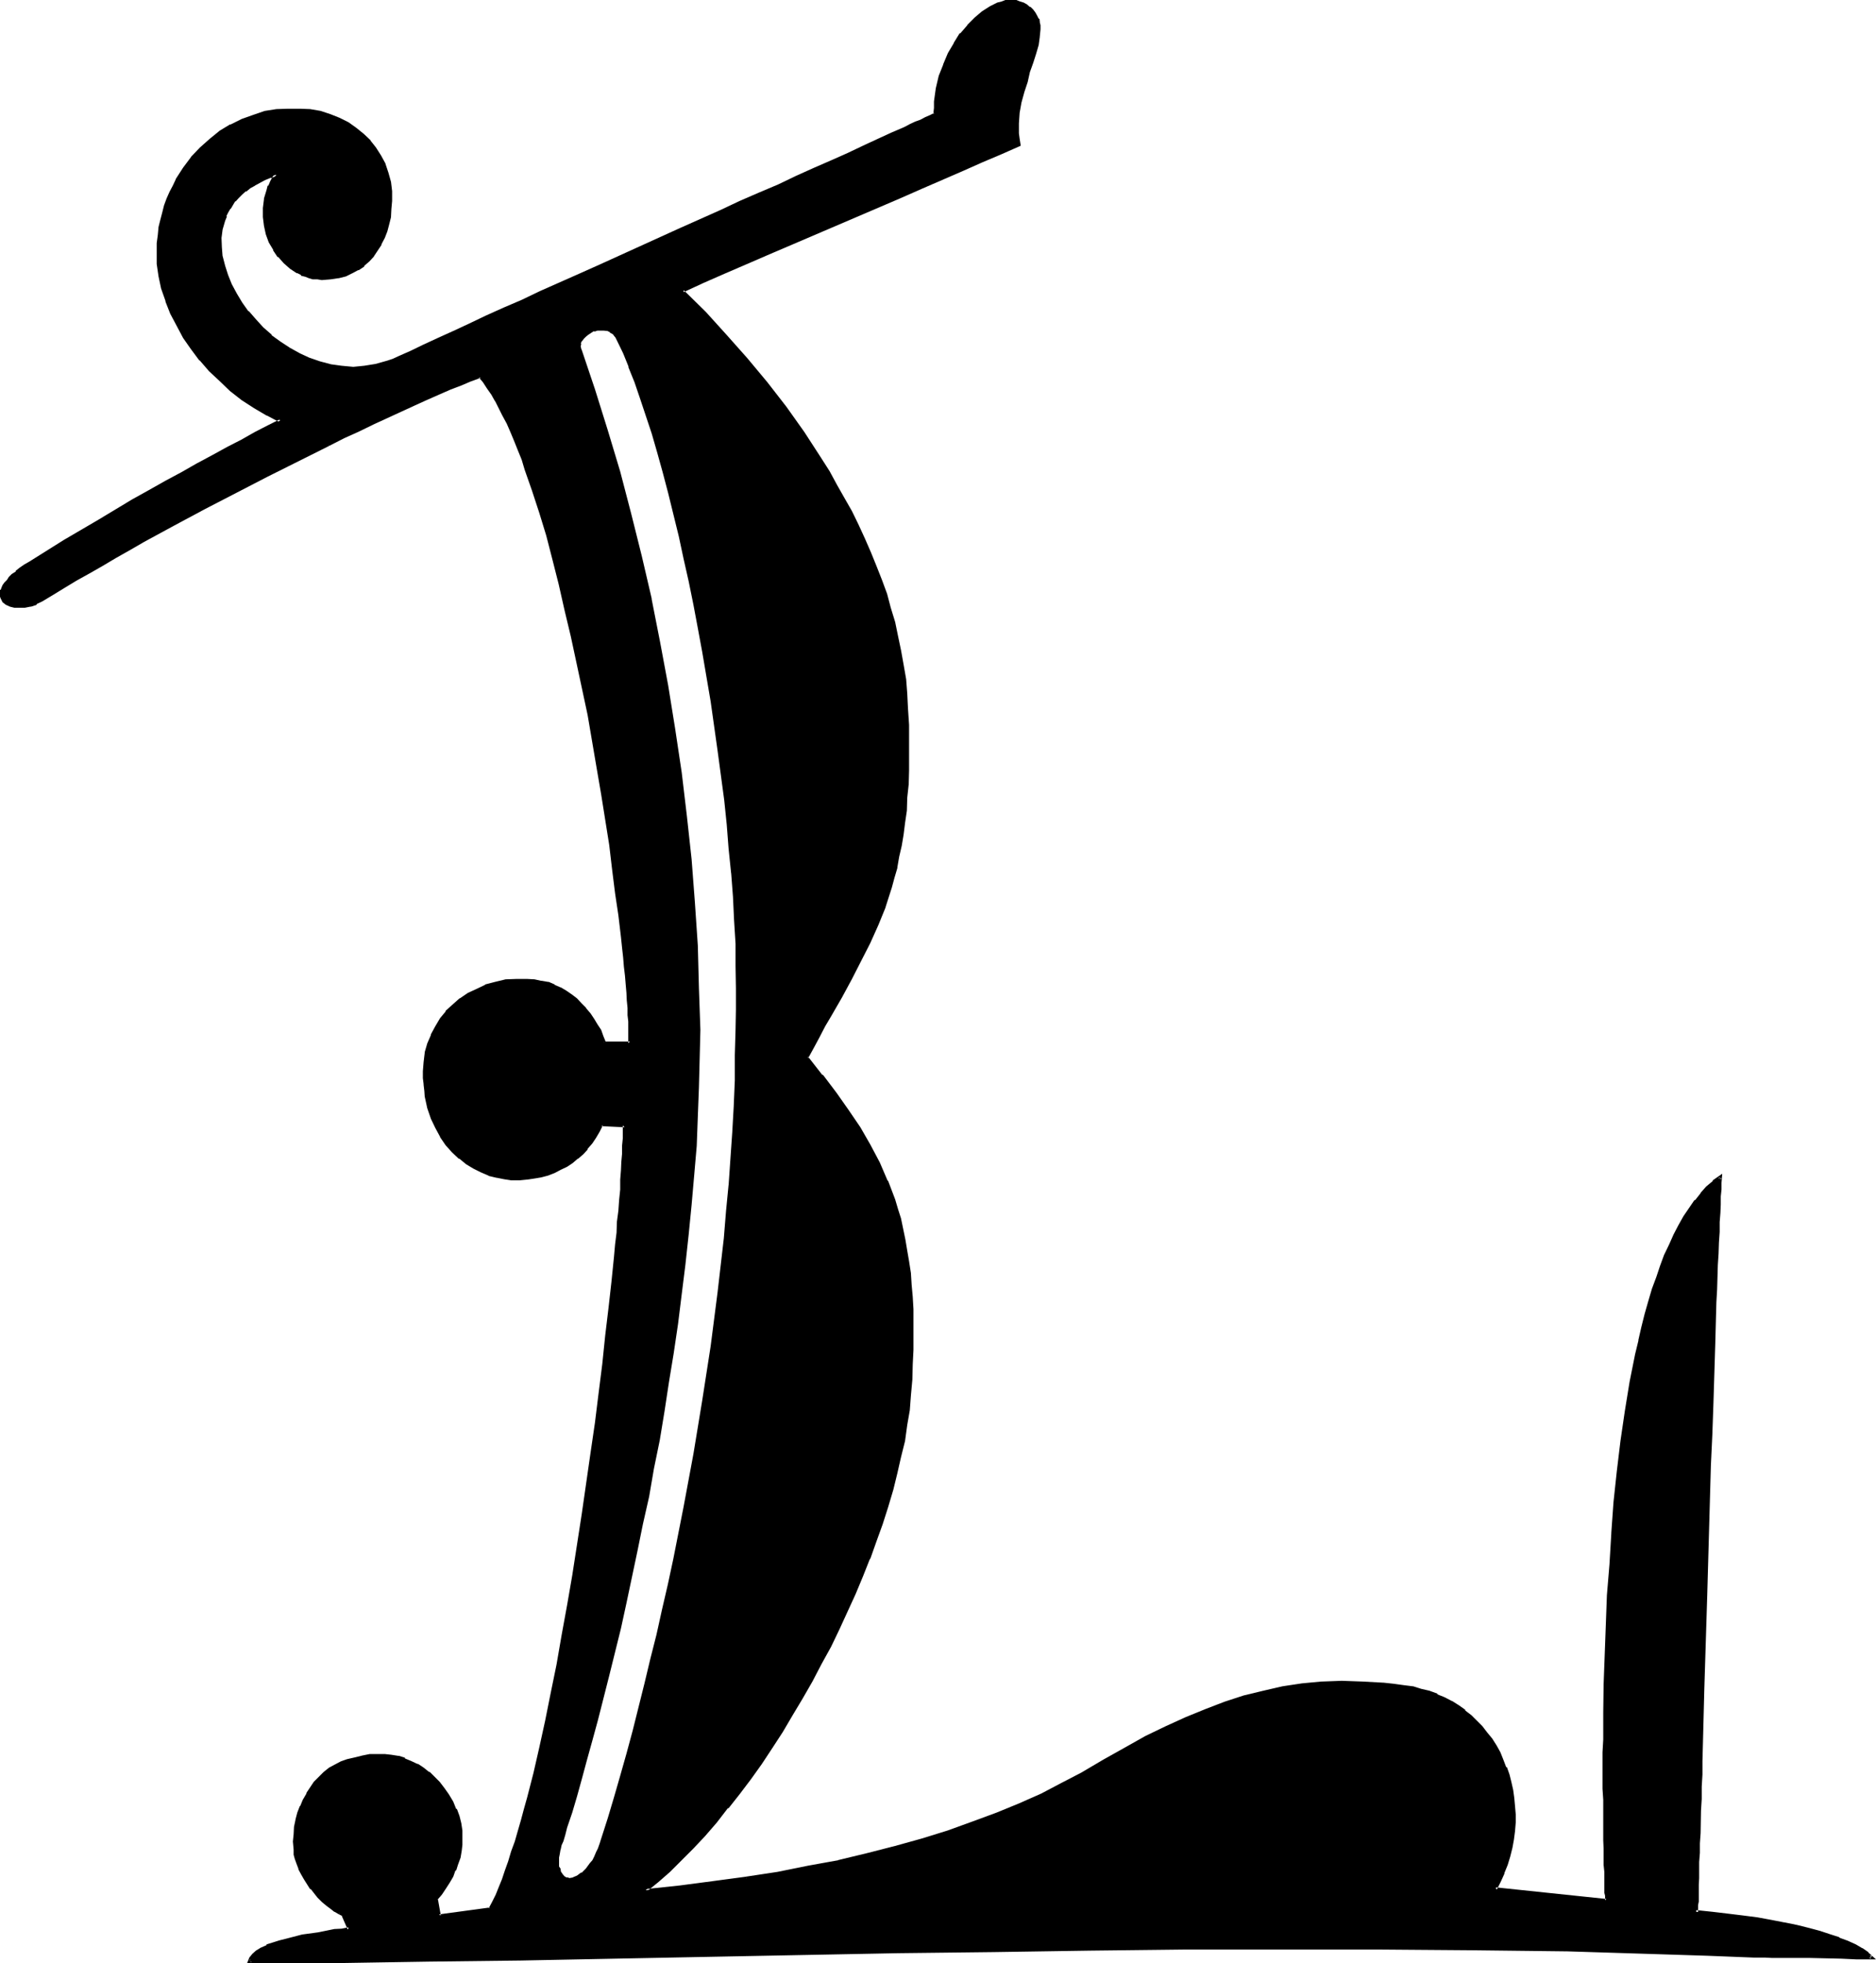
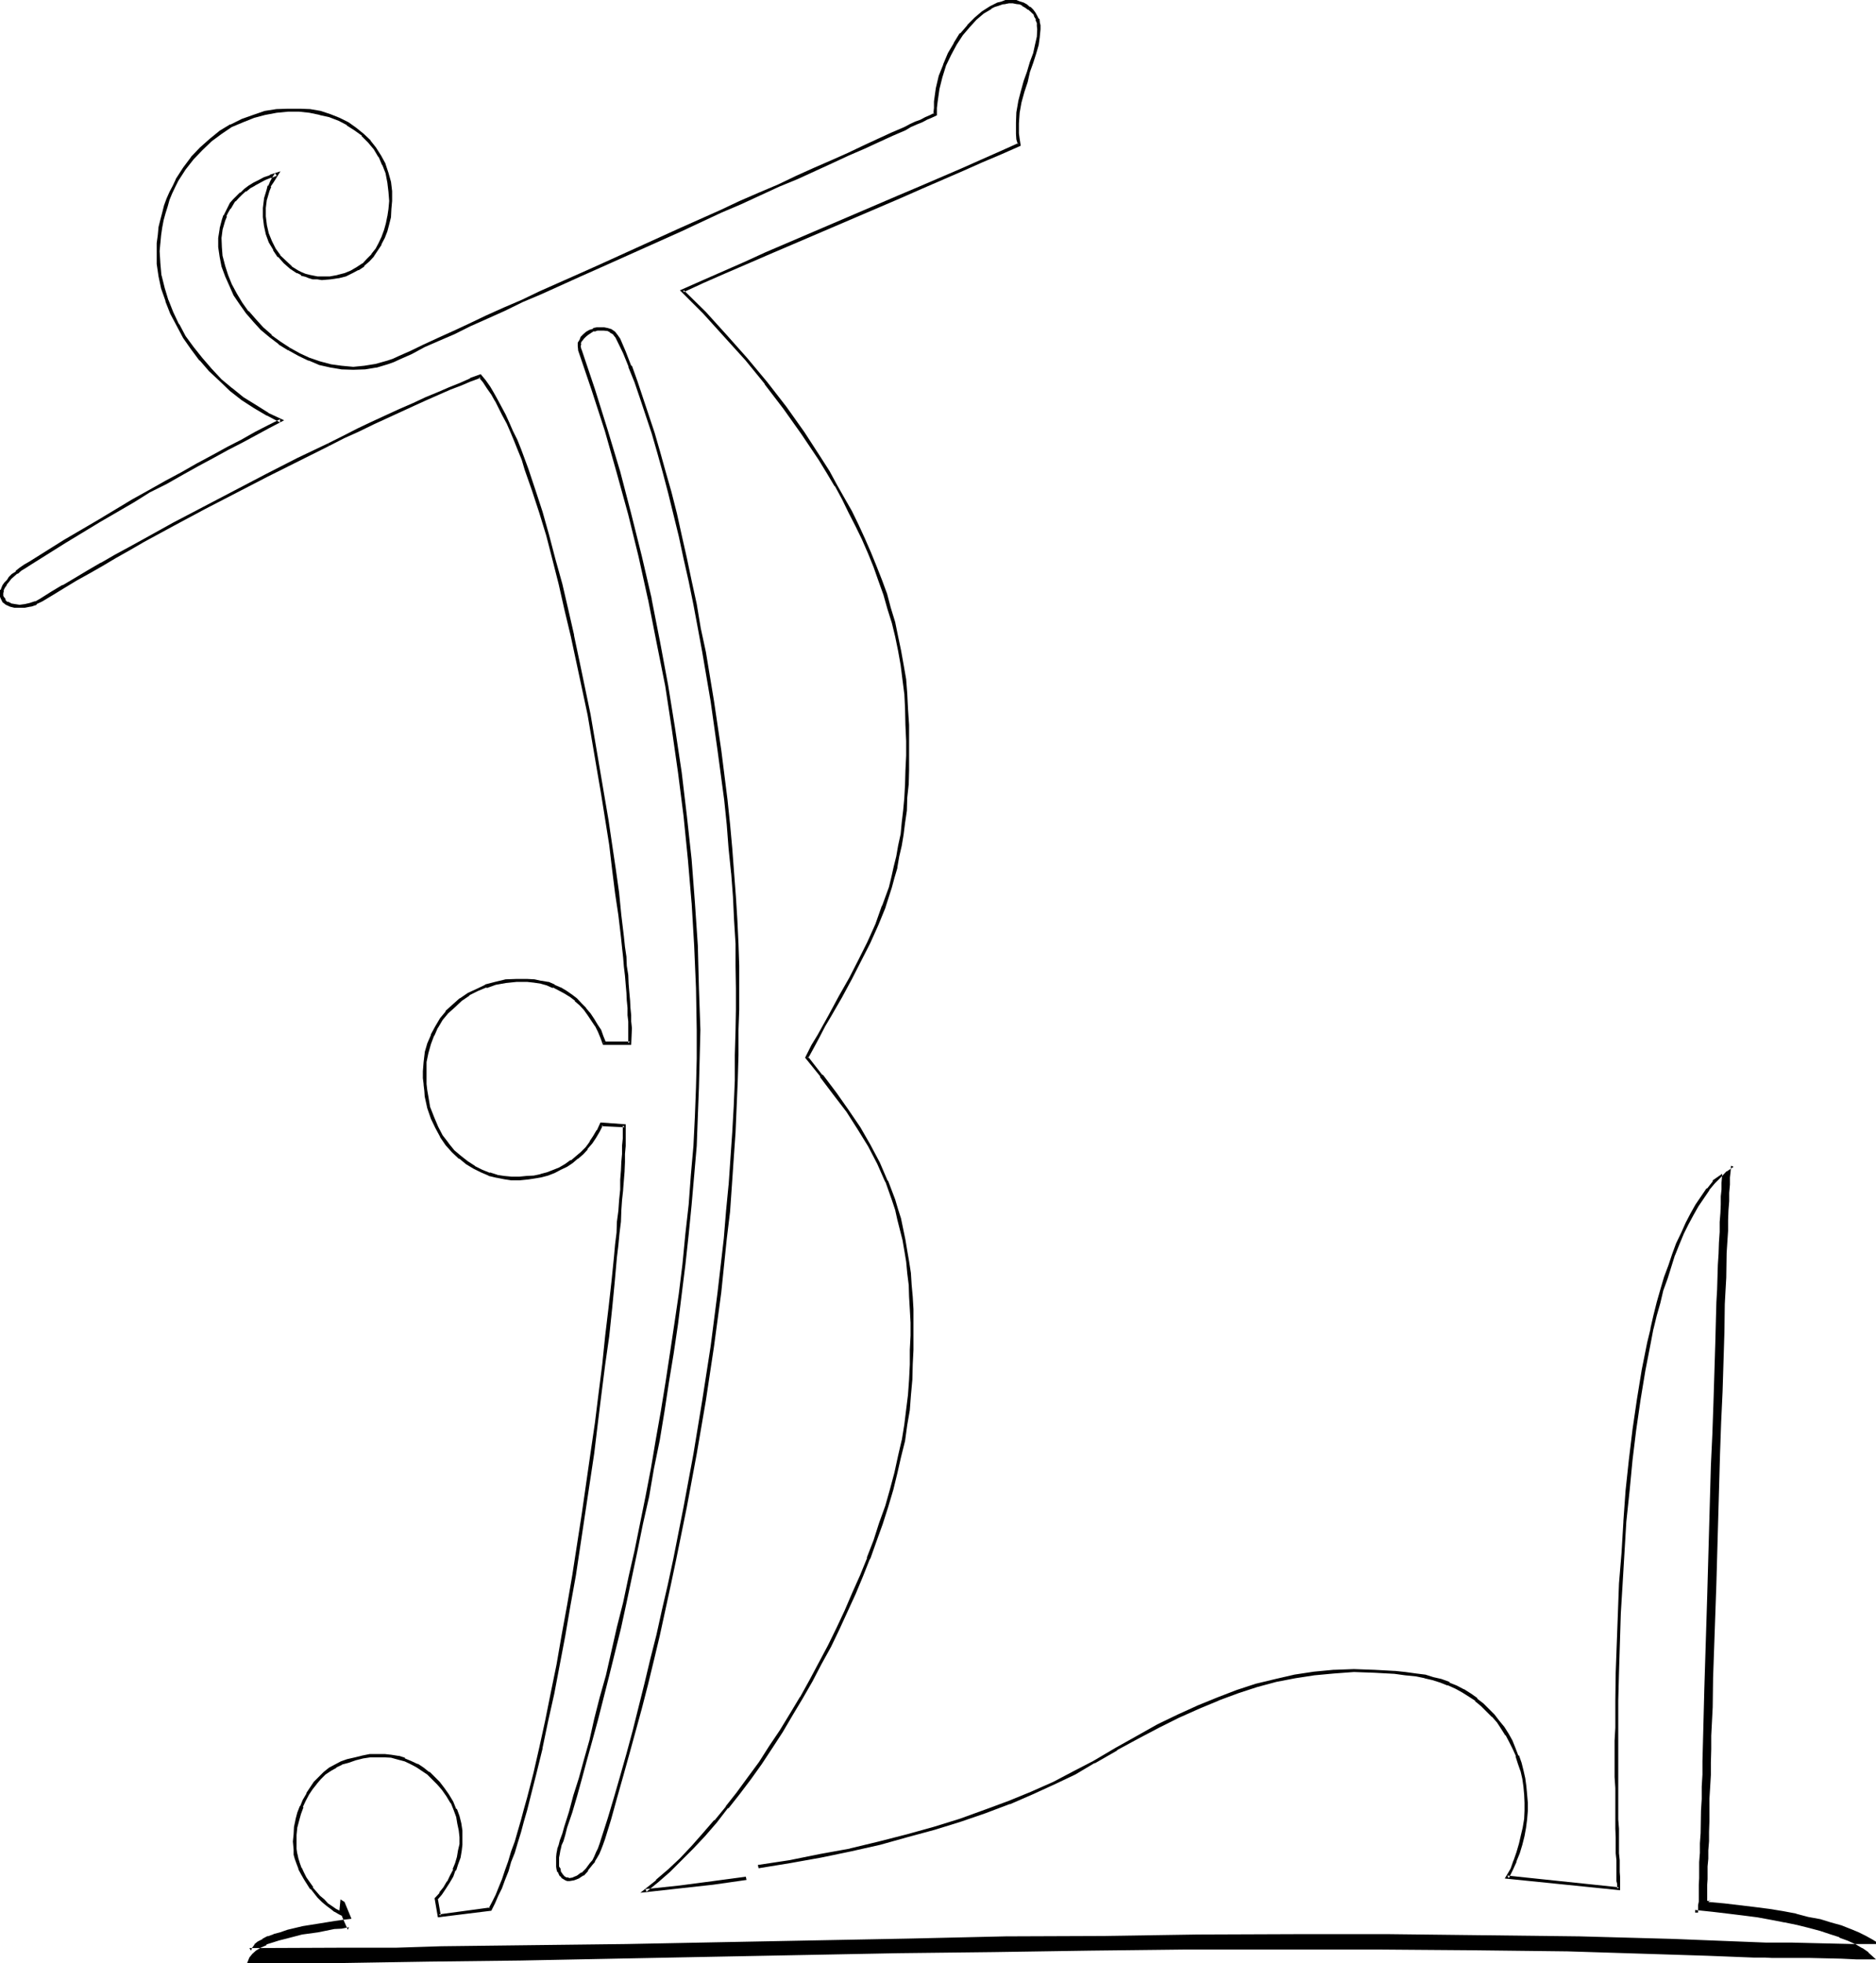
<svg xmlns="http://www.w3.org/2000/svg" xmlns:ns1="http://sodipodi.sourceforge.net/DTD/sodipodi-0.dtd" xmlns:ns2="http://www.inkscape.org/namespaces/inkscape" version="1.0" width="130.15mm" height="136.195mm" id="svg7" ns1:docname="Fountain L 1.wmf">
  <ns1:namedview id="namedview7" pagecolor="#ffffff" bordercolor="#000000" borderopacity="0.25" ns2:showpageshadow="2" ns2:pageopacity="0.0" ns2:pagecheckerboard="0" ns2:deskcolor="#d1d1d1" ns2:document-units="mm" />
  <defs id="defs1">
    <pattern id="WMFhbasepattern" patternUnits="userSpaceOnUse" width="6" height="6" x="0" y="0" />
  </defs>
-   <path style="fill:#000000;fill-opacity:1;fill-rule:evenodd;stroke:none" d="m 158.112,482.304 -0.48,1.248 -0.48,1.248 -0.48,1.152 -0.48,0.96 -0.576,0.96 -0.576,1.056 -1.152,1.44 -1.152,1.056 -1.248,0.864 -1.152,0.48 h -0.96 -0.48 l -0.48,-0.192 -0.48,-0.096 -0.384,-0.384 -0.288,-0.288 -0.288,-0.48 -0.384,-0.48 -0.096,-0.672 -0.192,-0.672 -0.192,-0.768 v -0.864 l 0.192,-0.96 0.192,-0.96 0.096,-0.96 0.384,-1.152 0.288,-1.056 0.48,-1.824 0.672,-1.728 1.152,-4.128 1.248,-4.128 1.248,-4.512 1.536,-4.896 1.248,-5.184 1.44,-5.472 1.44,-5.664 1.632,-5.952 1.44,-6.048 1.536,-6.432 1.44,-6.432 1.536,-6.816 1.536,-6.912 1.44,-7.104 1.44,-7.104 1.248,-7.296 1.536,-7.584 1.248,-7.488 1.152,-7.584 1.248,-7.776 1.152,-7.68 0.96,-7.776 0.96,-7.776 0.96,-7.776 0.864,-7.776 0.672,-7.68 0.48,-7.776 0.48,-7.776 0.288,-7.584 v -7.488 l 0.192,-7.584 -0.192,-10.944 -0.48,-11.136 -0.672,-11.328 -0.96,-11.328 -1.152,-11.328 -1.44,-11.424 -1.632,-11.328 -1.92,-11.52 -2.112,-11.328 -2.208,-11.232 -2.592,-11.328 -2.592,-11.04 -3.072,-10.944 -3.072,-11.04 -3.456,-10.656 -3.552,-10.464 -0.096,-0.864 v -0.768 l 0.288,-0.768 0.48,-0.672 0.48,-0.672 0.864,-0.672 0.576,-0.48 0.96,-0.288 0.864,-0.192 0.96,-0.096 h 0.96 l 0.96,0.288 0.864,0.288 0.768,0.48 0.672,0.864 0.48,0.96 1.632,3.264 1.44,3.648 1.44,4.032 1.632,4.224 1.44,4.512 1.44,4.704 1.44,5.184 1.44,5.184 1.536,5.28 1.44,5.568 1.248,5.76 1.44,5.856 1.344,6.144 1.152,5.952 1.248,6.336 1.152,6.24 2.112,12.768 1.92,12.96 1.632,13.056 0.576,6.336 0.672,6.432 0.672,6.336 0.288,6.336 0.384,6.144 0.288,6.144 0.192,5.76 0.096,5.856 v 5.664 l -0.288,5.28 v 6.624 l -0.192,6.624 -0.096,6.816 -0.48,6.816 -0.384,6.912 -0.48,7.008 -0.672,6.912 -0.576,6.912 -1.632,14.208 -1.92,14.112 -2.112,14.208 -2.304,14.016 -2.592,13.92 -2.688,13.728 -1.44,6.816 -1.632,6.432 -1.44,6.624 -1.536,6.528 -1.536,6.24 -1.536,6.336 -1.728,6.144 -1.632,5.952 -1.632,5.856 -1.632,5.664 -1.536,5.472 z m 0.288,-208.8 -0.672,-1.632 -0.576,-1.44 -0.864,-1.632 -0.768,-1.44 -0.96,-1.344 -1.152,-1.44 -1.152,-1.248 -1.248,-1.152 -1.344,-0.96 -1.44,-0.96 -1.44,-0.96 -1.632,-0.672 -1.44,-0.672 -1.824,-0.48 -1.728,-0.192 -1.92,-0.288 h -2.976 l -2.688,0.288 -2.592,0.48 -2.592,0.864 -2.304,0.96 -2.208,1.152 -2.112,1.44 -1.824,1.632 -1.728,1.536 -1.44,2.016 -1.344,1.92 -1.152,2.112 -0.768,2.208 -0.672,2.496 -0.288,2.4 -0.192,2.4 v 1.824 1.536 l 0.192,1.824 0.288,1.44 0.672,2.88 0.768,2.784 1.152,2.4 1.344,2.304 1.44,2.112 1.632,1.92 1.728,1.632 1.824,1.44 1.92,1.152 1.92,0.96 1.92,0.768 2.112,0.48 1.92,0.48 2.016,0.192 h 1.92 l 1.92,-0.192 1.92,-0.096 1.824,-0.48 1.728,-0.48 1.824,-0.576 1.632,-0.768 1.44,-0.768 1.632,-0.96 1.248,-1.152 1.248,-1.152 1.152,-1.248 1.344,-1.536 0.96,-1.536 0.96,-1.536 0.768,-1.728 6.048,0.288 v 1.632 l -0.192,1.824 v 1.92 2.112 l -0.192,2.112 -0.096,2.208 -0.192,2.592 -0.192,2.4 -0.096,2.784 -0.192,2.784 -0.288,2.88 -0.192,3.072 -0.384,2.88 -0.288,3.264 -0.672,6.624 -0.768,6.912 -0.768,7.104 -0.864,7.488 -0.96,7.68 -0.96,7.776 -1.152,7.968 -2.208,15.936 -2.592,16.032 -1.344,7.968 -1.44,7.68 -1.44,7.776 -1.44,7.488 -1.44,7.2 -1.632,7.104 -1.632,6.624 -1.632,6.528 -0.672,3.072 -0.96,2.88 -0.768,2.88 -0.864,2.784 -0.768,2.592 -0.768,2.592 -0.864,2.208 -0.768,2.496 -0.96,2.112 -0.864,1.92 -0.768,1.92 -0.96,1.632 -13.44,1.92 -0.768,-4.512 1.248,-1.44 0.96,-1.44 0.96,-1.536 0.864,-1.536 0.768,-1.632 0.672,-1.632 0.48,-1.824 0.288,-1.536 0.192,-1.824 0.192,-1.824 -0.192,-1.728 -0.288,-1.824 -0.576,-1.92 -0.576,-1.728 -0.864,-1.92 -1.056,-2.016 -1.152,-1.536 -1.344,-1.536 -1.248,-1.248 -1.344,-1.344 -1.44,-1.056 -1.632,-0.864 -1.536,-0.96 -1.632,-0.672 -1.632,-0.48 -1.824,-0.288 -1.728,-0.288 h -1.92 l -1.824,0.096 -1.92,0.384 -2.112,0.288 -1.92,0.672 -1.632,0.48 -1.632,0.768 -1.44,0.96 -1.44,0.96 -1.344,1.344 -1.056,1.248 -0.96,1.344 -1.056,1.632 -0.96,1.536 -0.576,1.632 -0.672,1.824 -0.48,1.728 -0.384,2.016 -0.288,1.728 v 1.92 2.112 l 0.192,1.152 0.288,1.248 0.48,1.344 0.48,1.248 0.48,1.344 0.864,1.248 1.728,2.496 1.824,2.208 1.152,1.152 1.056,0.96 0.96,0.768 1.152,0.864 1.152,0.672 0.96,0.48 1.44,3.648 -1.92,0.384 -1.92,0.096 -4.032,0.672 -4.416,0.768 -4.032,0.864 -1.728,0.672 -1.824,0.48 -1.632,0.576 -1.44,0.672 -1.152,0.864 -0.96,0.768 -0.576,0.768 -0.48,0.96 11.616,-0.096 H 88.8 l 11.712,-0.192 12,-0.192 24.096,-0.288 24.384,-0.48 24.576,-0.48 24.864,-0.288 25.056,-0.48 25.056,-0.48 25.248,-0.384 25.152,-0.192 25.248,-0.096 h 25.056 l 24.864,0.096 24.864,0.576 24.576,0.576 12.096,0.48 12.192,0.48 h 2.976 1.824 1.92 3.936 l 4.032,0.192 h 8.352 l 4.032,0.192 h 3.936 l -1.344,-1.152 -1.44,-0.96 -1.728,-0.96 -2.016,-0.864 -2.112,-0.96 -2.496,-0.96 -2.592,-0.768 -2.976,-0.864 -3.072,-0.576 -3.168,-0.864 -3.552,-0.48 -3.552,-0.672 -3.744,-0.576 -4.032,-0.48 -4.032,-0.48 -4.224,-0.384 v 0.192 -0.48 l 0.192,-0.672 v -0.768 -0.96 -1.344 -1.44 l 0.096,-1.632 v -1.728 -2.016 l 0.192,-2.208 v -2.4 l 0.192,-2.496 v -2.688 l 0.096,-2.784 v -3.072 l 0.192,-3.072 v -3.264 l 0.192,-3.168 v -3.552 l 0.096,-3.552 0.384,-7.488 0.096,-7.584 0.192,-8.064 0.384,-8.256 0.096,-8.352 1.152,-34.176 0.288,-8.16 0.192,-8.256 0.288,-7.968 0.192,-7.584 0.192,-3.744 0.096,-3.552 v -3.552 l 0.192,-3.36 0.192,-3.264 0.096,-3.168 0.192,-2.976 v -2.88 l 0.192,-2.784 0.192,-2.592 v -2.4 l 0.096,-2.208 0.192,-2.112 v -1.824 l 0.192,-1.728 v -1.44 l -1.632,1.248 -1.824,1.44 -1.44,1.632 -1.632,1.92 -1.44,1.92 -1.248,2.112 -1.344,2.496 -1.248,2.4 -1.344,2.592 -1.152,2.688 -1.056,2.976 -1.152,2.88 -0.96,3.072 -0.96,3.264 -0.96,3.168 -0.864,3.456 -0.768,3.552 -0.864,3.552 -1.44,7.392 -1.248,7.584 -1.152,7.776 -0.96,7.968 -0.864,8.064 -0.576,8.256 -0.672,8.064 -0.48,8.064 -0.48,7.872 -0.192,7.968 -0.288,7.584 v 7.296 l -0.192,7.104 v 3.36 9.6 2.88 2.88 l 0.192,2.784 v 2.592 2.4 2.208 2.112 l 0.192,2.112 v 1.824 l 0.096,1.632 v 1.44 1.248 1.152 0.768 1.152 l -29.088,-2.88 1.152,-2.112 0.96,-2.304 0.672,-2.016 0.768,-2.304 0.48,-2.112 0.48,-2.208 0.192,-2.112 0.192,-2.304 v -2.112 -2.208 l -0.384,-2.016 -0.288,-2.016 -0.288,-2.112 -0.672,-2.016 -0.672,-1.92 -0.768,-1.92 -0.96,-1.92 -0.96,-1.824 -1.152,-1.536 -1.152,-1.824 -1.344,-1.44 -1.44,-1.44 -1.44,-1.44 -1.632,-1.344 -1.536,-1.152 -1.824,-1.056 -1.824,-1.152 -1.92,-0.864 -2.112,-0.768 -2.016,-0.672 -2.112,-0.48 -2.304,-0.288 -2.784,-0.48 -2.88,-0.384 -5.28,-0.288 -5.376,-0.192 -5.184,0.384 -5.184,0.48 -5.184,0.768 -4.992,0.96 -4.992,1.44 -4.992,1.632 -4.992,1.824 -5.184,2.208 -5.376,2.304 -5.28,2.688 -5.376,2.784 -5.664,3.264 -5.76,3.36 -5.184,2.784 -5.376,2.688 -5.76,2.592 -5.856,2.496 -6.336,2.4 -6.624,2.208 -6.72,2.112 -7.008,2.112 -7.392,1.824 -7.584,1.728 -7.776,1.632 -8.064,1.44 -8.448,1.44 -8.544,1.152 -8.736,1.152 -9.024,0.768 3.072,-2.4 3.264,-2.784 2.88,-3.072 3.072,-3.072 3.072,-3.168 3.072,-3.552 2.88,-3.552 3.072,-3.936 2.784,-3.84 2.88,-4.032 2.784,-4.032 2.688,-4.224 2.784,-4.416 2.592,-4.32 2.4,-4.512 2.592,-4.512 2.304,-4.512 2.208,-4.704 2.304,-4.512 2.112,-4.704 1.92,-4.512 1.728,-4.704 1.824,-4.512 1.44,-4.512 1.44,-4.512 1.44,-4.416 1.152,-4.512 0.96,-4.224 0.864,-4.224 0.768,-4.032 0.48,-4.032 0.288,-3.84 0.384,-4.032 0.096,-3.936 0.192,-3.84 v -3.744 -3.36 -3.552 l -0.192,-3.264 -0.096,-3.168 -0.384,-3.072 -0.288,-2.976 -0.48,-2.88 -0.48,-2.88 -1.344,-5.376 -0.768,-2.592 -0.672,-2.4 -1.92,-4.992 -2.112,-4.704 -2.4,-4.512 -2.784,-4.704 -2.88,-4.512 -3.36,-4.512 -3.552,-4.704 -3.744,-4.896 1.44,-2.688 1.632,-2.784 1.44,-2.688 1.44,-2.592 2.88,-5.088 2.592,-4.8 2.496,-4.704 2.208,-4.704 2.112,-4.704 1.92,-4.8 1.632,-4.992 0.864,-2.592 0.576,-2.592 0.672,-2.88 0.48,-2.784 0.48,-3.072 0.48,-3.072 0.384,-3.264 0.288,-3.168 0.192,-3.552 0.096,-3.552 v -3.936 -3.84 -4.224 l -0.096,-4.32 -0.384,-3.936 -0.288,-3.744 -0.48,-3.648 -0.864,-3.744 -0.576,-3.744 -0.96,-3.648 -1.056,-3.744 -1.056,-3.744 -1.344,-3.744 -1.248,-3.552 -1.44,-3.552 -1.632,-3.648 -1.824,-3.552 -1.728,-3.552 -1.824,-3.456 -1.92,-3.552 -2.112,-3.36 -2.112,-3.552 -4.32,-6.624 -4.896,-6.624 -4.8,-6.528 -5.184,-6.432 -5.472,-5.952 -5.568,-6.144 -5.76,-5.664 5.28,-2.4 5.568,-2.496 5.472,-2.4 5.664,-2.592 23.232,-9.792 11.616,-5.088 5.568,-2.4 5.664,-2.4 5.28,-2.304 5.184,-2.208 4.992,-2.304 4.704,-2.112 -0.192,-1.44 -0.096,-1.248 -0.192,-2.976 0.288,-2.688 0.48,-2.784 0.672,-2.688 0.768,-2.592 0.864,-2.592 0.768,-2.496 0.672,-2.4 0.672,-2.208 0.48,-2.112 0.192,-1.92 L 272.352,6.816 272.16,5.856 271.968,5.088 271.68,4.224 271.2,3.456 270.528,2.784 269.952,2.112 269.088,1.536 268.32,1.056 267.36,0.864 266.496,0.48 h -0.96 -0.96 -0.96 l -0.96,0.384 -0.96,0.192 -0.96,0.48 -0.96,0.48 -2.016,1.248 -2.112,1.632 -1.728,1.92 -1.824,2.304 -1.536,2.4 -1.632,2.784 -1.344,2.688 -0.96,3.072 -0.768,3.264 -0.48,3.264 -0.192,1.728 v 1.632 l -1.152,0.672 -1.152,0.48 -1.248,0.576 -1.44,0.672 -1.44,0.672 -1.44,0.672 -3.456,1.44 -3.552,1.728 -3.84,1.824 -4.032,1.728 -4.224,1.92 -4.512,2.112 -4.704,2.016 -4.896,2.208 -4.992,2.304 -4.992,2.208 -5.184,2.304 -10.464,4.8 -21.216,9.408 -5.28,2.4 -4.992,2.304 -5.088,2.208 -4.992,2.304 -4.704,2.208 -4.608,2.112 -4.416,2.016 -4.224,1.92 -4.032,1.92 -3.648,1.632 -3.456,1.632 -3.168,1.536 -1.536,0.672 -1.44,0.48 -3.072,0.864 -3.072,0.48 -2.88,0.096 -3.072,-0.096 -2.88,-0.48 -2.976,-0.672 -2.688,-0.96 -2.592,-1.344 -2.592,-1.44 -2.592,-1.632 -2.304,-1.728 -2.208,-1.92 -1.92,-2.112 L 64.8,81.792 63.264,79.584 61.632,77.28 60.48,74.688 59.328,72.288 58.56,69.888 58.08,67.296 57.696,64.8 v -2.4 l 0.384,-2.4 0.48,-2.304 0.48,-1.056 0.48,-1.152 0.672,-0.96 0.576,-0.96 0.672,-0.96 0.96,-1.056 0.864,-0.768 1.056,-0.96 1.152,-0.864 1.152,-0.768 1.248,-0.672 1.536,-0.576 1.536,-0.672 1.536,-0.48 -0.672,0.96 -0.672,0.96 -0.48,1.152 -0.48,1.152 -0.48,2.208 -0.288,2.304 v 2.208 l 0.096,2.304 0.672,2.208 0.768,2.112 1.056,2.016 1.248,1.728 1.44,1.632 1.632,1.44 1.824,1.152 0.96,0.48 0.96,0.288 1.056,0.384 1.056,0.288 1.056,0.192 h 1.152 l 2.304,-0.192 1.92,-0.288 1.92,-0.48 1.632,-0.672 1.632,-0.96 1.44,-0.96 1.248,-1.152 1.152,-1.344 1.152,-1.44 0.96,-1.632 0.768,-1.536 0.576,-1.824 0.48,-1.728 0.48,-2.016 0.096,-1.92 0.192,-2.112 v -2.4 l -0.288,-2.592 -0.672,-2.304 -0.864,-2.208 -0.96,-2.304 -1.248,-1.92 -1.44,-1.92 -1.824,-1.632 -1.92,-1.632 -1.92,-1.248 -2.304,-1.152 -2.4,-1.152 -2.592,-0.672 -2.592,-0.48 -2.88,-0.288 h -2.88 l -3.072,0.288 -3.072,0.48 -2.976,0.864 -2.88,1.152 -2.88,1.44 -2.784,1.728 -2.592,2.016 -2.592,2.208 -2.208,2.4 -2.112,2.784 -1.92,3.072 -0.864,1.632 -0.768,1.632 -0.672,1.728 -0.672,1.824 -0.576,1.728 -0.384,1.92 -0.48,2.016 -0.288,1.92 -0.192,2.112 -0.192,2.112 0.192,3.168 0.288,3.264 0.864,3.264 0.96,3.168 1.248,3.264 1.632,3.264 1.824,3.072 2.112,3.072 2.208,2.88 2.4,2.688 2.592,2.592 2.976,2.592 3.072,2.304 3.168,2.208 3.264,2.016 3.36,1.536 -3.168,1.824 -3.456,1.824 -3.552,1.728 -3.648,1.92 -3.936,2.112 -4.032,2.304 -4.032,2.208 -4.224,2.304 -4.32,2.4 -4.416,2.592 -8.736,5.184 -9.12,5.472 -9.12,5.472 -1.248,0.96 -1.152,0.864 -1.152,0.768 -0.768,0.672 -0.864,0.768 -0.576,0.672 -0.48,0.672 -0.48,0.672 -0.384,0.576 -0.096,0.672 -0.192,0.48 v 0.48 l 0.192,0.48 v 0.48 l 0.48,0.864 0.768,0.48 0.96,0.576 1.152,0.192 1.152,0.192 1.44,-0.192 1.44,-0.288 1.44,-0.48 1.44,-0.672 2.784,-1.728 3.072,-2.016 3.168,-1.728 3.264,-1.92 3.552,-2.112 3.552,-2.016 3.552,-2.016 3.936,-2.112 7.68,-4.224 8.16,-4.32 16.32,-8.64 8.256,-4.032 8.064,-4.032 3.84,-1.92 3.84,-1.824 3.744,-1.92 3.744,-1.632 3.552,-1.728 3.552,-1.44 3.264,-1.632 3.168,-1.344 2.976,-1.248 2.88,-1.152 2.688,-1.152 2.496,-0.96 1.152,1.44 0.96,1.536 1.056,1.536 1.056,1.824 0.96,1.92 1.056,1.92 1.056,2.112 0.96,2.304 0.96,2.208 0.96,2.496 0.96,2.592 0.96,2.496 1.92,5.568 1.824,5.76 1.728,6.048 1.824,6.24 1.632,6.528 1.536,6.72 1.632,6.816 1.44,6.912 2.784,13.92 2.4,13.92 1.344,6.816 0.96,6.72 0.96,6.624 0.96,6.336 0.768,6.144 0.864,5.952 0.672,5.664 0.288,2.592 0.192,2.592 0.288,2.592 0.192,2.208 0.096,2.496 0.192,2.112 0.288,2.112 v 1.92 l 0.192,1.92 0.192,1.632 v 1.728 3.936 z" id="path1" />
  <path style="fill:#000000;fill-opacity:1;fill-rule:evenodd;stroke:none" d="m 158.4,273.12 0.48,0.192 -0.672,-1.632 -0.576,-1.632 -0.96,-1.44 -0.864,-1.44 -0.96,-1.44 -1.152,-1.344 v -0.096 l -1.152,-1.152 -1.248,-1.344 -1.248,-0.96 -1.536,-1.056 -1.44,-0.864 h -0.096 l -1.536,-0.672 v -0.096 l -1.536,-0.672 h -0.192 l -1.632,-0.288 h -0.192 l -1.728,-0.384 -1.824,-0.096 h -3.072 l -2.688,0.096 -2.784,0.672 -2.592,0.672 v 0.096 l -2.208,1.056 -2.304,1.056 -2.112,1.44 h -0.096 l -1.824,1.632 -1.824,1.632 v 0.192 l -1.44,1.728 -1.248,2.112 -1.152,2.112 v 0.192 l -0.96,2.208 -0.672,2.304 v 0.192 l -0.288,2.4 -0.192,2.4 v 1.824 l 0.192,1.536 v 0.192 l 0.192,1.632 0.096,1.44 0.672,3.072 0.96,2.784 1.152,2.4 1.248,2.304 v 0.096 l 1.44,2.112 1.632,1.824 1.824,1.728 h 0.192 l 1.728,1.44 1.92,1.152 1.92,0.96 2.016,0.864 0.096,0.096 2.016,0.48 h 0.096 l 1.92,0.384 1.824,0.288 h 2.112 l 1.92,-0.192 h 0.192 l 1.92,-0.288 1.728,-0.288 1.824,-0.48 1.728,-0.672 1.632,-0.864 1.632,-0.768 1.44,-0.96 1.344,-1.152 h 0.096 l 1.344,-1.152 1.152,-1.248 v -0.192 l 1.248,-1.44 0.96,-1.44 0.96,-1.632 0.864,-1.728 -0.384,0.288 6.048,0.288 -0.48,-0.48 v 1.632 1.824 l -0.192,1.92 v 2.112 l -0.192,2.112 -0.096,2.208 -0.192,2.4 v 0.192 2.4 l -0.288,2.784 -0.192,2.784 -0.384,2.88 -0.096,2.88 -0.384,3.072 -0.288,3.264 -0.672,6.624 -0.768,6.816 -0.864,7.2 -0.768,7.488 -0.96,7.584 -0.96,7.776 -1.152,7.872 -2.304,16.032 -2.496,16.128 -1.344,7.776 -1.44,7.872 -1.344,7.776 -1.536,7.488 -1.44,7.2 -1.536,7.008 -1.536,6.72 -1.632,6.336 -0.864,3.072 -0.768,2.88 -0.864,2.976 -0.768,2.688 -0.96,2.592 -0.768,2.592 -0.864,2.4 -0.768,2.304 -0.864,2.112 -0.768,1.92 -0.96,1.92 -0.864,1.632 0.384,-0.192 -13.44,1.824 0.48,0.288 -0.768,-4.32 -0.192,0.288 1.248,-1.44 0.96,-1.44 1.056,-1.632 0.96,-1.632 0.576,-1.632 h 0.192 l 0.48,-1.536 0.672,-1.824 0.288,-1.728 0.192,-1.632 V 483.552 481.728 480 l -0.288,-1.92 -0.48,-1.92 -0.672,-1.824 h -0.192 l -0.768,-1.92 -1.152,-1.92 -1.152,-1.632 -1.248,-1.632 -1.344,-1.344 -1.248,-1.248 h -0.192 l -1.44,-1.152 -1.44,-0.96 h -0.192 l -1.632,-0.768 -1.632,-0.672 v -0.192 l -1.536,-0.48 h -0.192 l -1.824,-0.288 -1.728,-0.192 h -1.92 -1.824 -0.192 l -1.92,0.384 -1.92,0.48 -2.112,0.48 -1.632,0.576 -1.632,0.864 -1.44,0.768 -1.44,1.152 -1.248,1.248 -1.344,1.344 -0.96,1.44 -0.96,1.44 v 0.192 l -0.96,1.632 -0.672,1.632 h -0.096 l -0.672,1.728 -0.48,1.824 v 0.096 l -0.384,1.824 -0.096,1.92 -0.192,1.92 0.192,2.112 v 1.344 l 0.288,1.056 0.48,1.344 0.48,1.248 v 0.192 l 0.672,1.248 0.768,1.344 1.632,2.592 h 0.192 l 1.728,2.208 1.152,1.152 1.152,0.96 1.152,0.864 0.96,0.768 h 0.096 l 1.152,0.672 0.384,-0.864 -1.152,-0.576 -0.96,-0.672 -1.152,-0.768 -0.96,-1.056 -1.152,-0.96 -1.92,-2.208 h 0.192 l -1.824,-2.592 -0.672,-1.344 -0.576,-1.248 v 0.192 l -0.48,-1.344 -0.384,-1.248 -0.288,-1.344 v 0.192 L 77.76,484.8 v 0.192 -2.112 -1.92 0.192 l 0.192,-1.92 0.48,-1.824 0.48,-1.728 0.672,-1.824 h -0.192 l 0.768,-1.632 0.864,-1.632 0.96,-1.44 1.152,-1.44 -0.192,0.192 1.152,-1.344 1.248,-1.248 1.44,-0.96 1.536,-0.864 h -0.192 l 1.632,-0.768 h -0.192 l 1.824,-0.48 1.92,-0.672 1.92,-0.48 1.92,-0.288 h 1.824 1.92 -0.192 l 1.824,0.096 1.728,0.48 1.824,0.48 -0.192,-0.096 1.632,0.768 1.632,0.864 1.44,0.96 1.44,0.96 1.248,1.248 1.344,1.344 1.248,1.44 1.152,1.632 1.152,1.92 v -0.192 l 0.768,1.92 0.672,1.824 0.288,1.728 0.384,1.824 0.192,1.728 v 1.824 l -0.384,1.632 -0.288,1.728 -0.48,1.632 -0.672,1.632 h 0.192 l -0.864,1.632 -0.768,1.632 v -0.192 l -0.96,1.632 -1.152,1.44 h 0.192 l -1.344,1.44 0.864,4.992 14.016,-1.728 0.96,-1.92 0.864,-2.016 0.96,-1.92 0.768,-2.112 0.96,-2.4 0.672,-2.4 0.96,-2.4 0.768,-2.592 0.864,-2.784 0.768,-2.88 0.864,-2.976 0.768,-3.072 1.632,-6.432 1.632,-6.624 v -0.192 l 1.44,-6.912 1.632,-7.296 1.44,-7.584 1.44,-7.584 1.344,-7.872 1.44,-7.968 2.4,-16.032 2.4,-15.936 0.96,-7.968 0.96,-7.776 0.96,-7.584 1.056,-7.392 0.768,-7.296 0.672,-6.912 0.576,-6.528 0.384,-3.168 0.288,-3.072 0.384,-3.072 0.096,-2.784 v -0.096 l 0.192,-2.784 0.288,-2.592 v -0.192 l 0.192,-2.4 0.192,-2.4 v -0.192 l 0.096,-2.208 v -2.112 l 0.192,-2.112 v -1.92 -1.824 -1.92 l -6.624,-0.48 -0.96,2.112 v -0.192 l -0.96,1.632 -0.96,1.44 h 0.096 l -1.056,1.44 -1.344,1.344 -1.248,1.056 -1.344,1.152 v -0.192 l -1.44,1.056 -1.632,0.96 -1.44,0.576 -1.728,0.672 -1.824,0.48 h 0.192 l -1.824,0.384 -1.92,0.096 -1.92,0.192 h -1.92 l -2.016,-0.192 -1.92,-0.288 h 0.192 l -2.112,-0.672 0.192,0.192 -2.112,-0.864 -1.92,-0.96 h 0.096 l -1.92,-1.248 -1.728,-1.344 -1.824,-1.536 -1.632,-2.016 0.192,0.192 -1.632,-2.112 -1.152,-2.208 -1.056,-2.496 -1.056,-2.688 v 0.096 l -0.48,-2.88 -0.288,-1.632 -0.192,-1.632 v -1.536 -1.824 -2.4 l 0.48,-2.304 0.672,-2.4 0.864,-2.304 v 0.192 l 0.96,-2.208 v 0.096 l 1.248,-2.112 1.44,-1.728 1.824,-1.632 1.728,-1.632 2.112,-1.44 h -0.192 l 2.304,-1.152 2.304,-0.96 v 0.192 l 2.4,-0.864 2.688,-0.48 2.784,-0.288 h -0.192 2.976 l 1.728,0.192 1.92,0.288 h -0.096 l 1.728,0.48 h -0.096 l 1.536,0.672 v -0.192 l 1.632,0.864 1.44,0.768 1.536,0.96 1.248,0.96 h -0.192 l 1.344,1.152 1.152,1.248 0.96,1.344 0.96,1.44 0.96,1.44 v -0.096 l 0.768,1.536 0.672,1.632 0.672,1.824 z" id="path2" />
-   <path style="fill:#000000;fill-opacity:1;fill-rule:evenodd;stroke:none" d="m 88.896,501.984 0.96,0.48 -0.288,-0.192 1.632,3.744 0.288,-0.672 -1.92,0.384 -1.92,0.096 -4.224,0.864 -4.224,0.576 -4.032,1.056 -1.92,0.48 -1.824,0.576 -1.536,0.48 v 0.192 l -1.536,0.672 -1.248,0.768 -0.96,0.864 -0.768,0.96 -0.576,1.44 h 24 l 11.712,-0.192 12,-0.192 24.096,-0.288 24.384,-0.48 24.576,-0.48 24.864,-0.48 25.056,-0.48 25.056,-0.288 25.248,-0.384 25.152,-0.288 h 25.248 25.056 l 24.864,0.192 24.864,0.288 24.576,0.768 12.096,0.384 12.192,0.48 h 2.976 l 1.824,0.096 h 1.92 7.968 l 8.352,0.192 4.032,0.192 h 4.992 l -2.016,-1.824 v -0.096 l -1.536,-1.056 h -0.096 l -1.632,-0.96 -2.112,-0.96 -2.112,-0.768 -0.192,-0.192 -2.4,-0.768 -2.592,-0.864 -2.88,-0.768 -3.072,-0.768 -3.264,-0.672 h -0.096 l -3.456,-0.672 -3.648,-0.672 -3.744,-0.48 -3.936,-0.48 -4.032,-0.48 -4.608,-0.48 v 0.672 h 0.768 v -0.48 0.096 -0.576 -0.96 l 0.192,-0.96 v -1.344 -1.44 -1.632 l 0.096,-1.728 v -2.016 -2.208 l 0.192,-2.4 v -2.496 l 0.192,-2.688 0.096,-5.856 0.192,-3.072 v -3.264 l 0.192,-3.168 v -3.552 l 0.096,-3.552 0.192,-7.488 0.192,-7.584 0.768,-24.672 0.96,-34.176 0.384,-8.16 0.288,-8.256 0.48,-15.552 0.192,-7.296 0.096,-3.552 0.192,-3.36 0.192,-6.432 0.192,-2.976 0.096,-2.88 0.192,-2.784 v -2.592 l 0.192,-2.4 0.096,-2.208 v -2.112 l 0.192,-1.824 v -1.728 l 0.192,-2.4 -2.496,1.728 v 0.192 l -1.728,1.44 -1.44,1.632 v 0.096 l -1.44,1.824 h -0.192 l -1.44,2.112 -1.44,2.112 -1.344,2.4 -1.248,2.4 -1.152,2.592 -1.344,2.784 -1.056,2.88 -0.96,2.88 -1.152,3.072 -0.96,3.264 -0.96,3.36 -0.864,3.456 -0.768,3.36 v 0.192 l -0.864,3.552 -1.44,7.2 -1.248,7.68 -1.152,7.872 -0.96,7.968 -0.864,8.064 -0.576,8.064 v 0.192 l -0.48,8.064 -0.672,8.064 -0.288,7.872 -0.576,15.552 -0.096,7.296 v 7.104 l -0.192,3.36 v 9.6 l 0.192,2.88 v 2.88 2.784 2.592 2.4 l 0.096,2.208 v 2.112 2.112 l 0.192,1.824 v 1.632 1.44 1.248 1.152 l 0.192,0.768 v 1.152 l 0.48,-0.288 -29.28,-3.072 0.384,0.672 1.056,-2.112 0.96,-2.112 v -0.192 l 0.864,-2.112 0.672,-2.208 0.576,-2.304 0.384,-2.112 0.288,-2.208 0.192,-2.304 v -2.112 l -0.192,-2.208 -0.192,-2.112 -0.288,-2.112 -0.48,-2.112 -0.48,-1.92 -0.672,-1.92 h -0.192 l -0.768,-2.016 -0.768,-1.92 -0.96,-1.728 -1.152,-1.824 -1.344,-1.632 -1.248,-1.632 -1.44,-1.44 -1.44,-1.44 -1.632,-1.248 v -0.192 l -1.632,-1.152 -1.824,-1.152 h -0.096 l -1.824,-0.96 -1.92,-0.768 v -0.192 l -2.112,-0.768 -2.112,-0.48 -2.112,-0.672 h -0.096 l -2.304,-0.288 -2.784,-0.384 -2.688,-0.288 h -0.192 l -5.28,-0.288 -5.376,-0.192 -5.184,0.192 h -0.192 l -5.088,0.48 -5.088,0.768 -4.992,1.152 -5.184,1.248 -4.992,1.632 -4.992,1.92 -5.184,2.112 -5.28,2.4 -5.376,2.592 -5.28,2.976 -5.664,3.168 -5.856,3.456 -5.184,2.688 -5.28,2.784 -5.856,2.592 -5.856,2.4 -6.24,2.304 -6.624,2.4 -6.816,2.112 -6.912,1.92 -7.488,1.92 -7.584,1.824 h 0.192 l -7.968,1.44 -8.064,1.632 -8.256,1.248 0.192,0.864 8.256,-1.344 8.064,-1.44 7.872,-1.632 7.68,-1.728 7.2,-2.016 7.104,-1.92 6.816,-2.112 6.432,-2.208 6.336,-2.4 h 0.192 l 5.952,-2.592 5.664,-2.592 5.472,-2.592 4.992,-2.976 h 0.192 l 5.856,-3.36 h -0.192 l 5.664,-3.072 5.472,-2.88 5.184,-2.592 5.376,-2.4 5.088,-2.112 h -0.096 l 5.184,-1.92 4.992,-1.632 4.992,-1.344 4.992,-0.96 4.992,-0.768 5.184,-0.48 5.184,-0.384 5.376,0.192 5.28,0.288 2.784,0.384 2.88,0.288 2.304,0.48 h -0.192 l 2.112,0.48 2.112,0.672 1.92,0.768 v -0.096 l 2.112,0.96 1.728,0.96 1.824,1.152 1.632,1.056 h -0.192 l 1.632,1.344 1.44,1.44 1.44,1.44 v -0.096 l 1.344,1.536 1.056,1.632 1.152,1.824 v -0.192 l 0.96,1.824 0.96,1.92 0.864,1.92 -0.192,-0.192 0.672,2.112 0.672,1.92 v -0.096 l 0.48,2.112 0.288,2.016 0.192,2.112 v -0.096 l 0.096,2.208 v 2.112 l -0.096,2.112 -0.384,2.304 -0.48,2.016 -0.48,2.112 -0.672,2.304 -0.768,2.208 v -0.096 l -0.768,2.208 -1.536,2.592 30.24,3.072 v -1.632 -0.768 -1.152 l -0.096,-1.248 v -1.44 -1.632 l -0.192,-1.824 v -2.112 -2.112 -2.208 l -0.192,-2.4 v -2.592 -2.784 -2.88 -2.88 -9.6 -3.36 -7.104 l 0.192,-7.296 0.48,-15.552 0.48,-7.872 0.48,-8.064 0.48,-8.064 0.864,-8.16 0.768,-8.064 0.96,-7.872 1.152,-7.968 1.248,-7.584 1.44,-7.392 0.672,-3.552 v 0.096 l 0.864,-3.552 0.96,-3.36 0.768,-3.264 1.152,-3.168 0.96,-3.072 0.96,-3.072 v 0.096 l 1.152,-2.88 1.152,-2.784 1.248,-2.496 1.344,-2.496 1.248,-2.208 1.44,-2.112 1.44,-2.112 h -0.096 l 1.536,-1.824 1.536,-1.536 1.536,-1.632 v 0.096 l 1.824,-1.248 -0.672,-0.288 -0.096,1.44 -0.192,1.632 v 0.096 1.824 l -0.192,2.112 v 2.208 l -0.192,2.4 -0.096,2.592 v 2.784 l -0.192,2.88 -0.192,2.976 -0.096,6.432 -0.192,3.36 -0.192,3.552 -0.096,7.296 -0.48,15.552 -0.384,8.256 -0.288,8.16 -0.96,34.176 -0.864,24.672 -0.096,7.584 -0.384,7.488 v 3.552 l -0.096,3.552 v 3.168 l -0.192,3.264 -0.192,3.072 v 5.856 l -0.096,2.688 v 2.496 l -0.192,2.4 v 2.208 l -0.192,2.016 v 1.728 1.632 l -0.096,1.44 v 1.344 0.96 0.768 0.672 0.48 h 0.768 v -0.192 l -0.48,0.48 4.224,0.384 4.032,0.48 4.032,0.48 3.744,0.48 3.552,0.576 3.552,0.672 h -0.192 l 3.264,0.864 3.168,0.576 2.784,0.864 2.784,0.768 2.4,0.96 -0.192,-0.096 2.304,0.96 1.92,0.96 1.728,0.96 1.536,0.96 -0.192,-0.192 1.248,1.152 0.384,-0.768 h -3.936 -4.032 l -8.352,-0.192 -7.968,-0.192 h -1.92 -1.824 -2.976 l -12.192,-0.48 -12.096,-0.48 -24.576,-0.672 -24.864,-0.288 -24.864,-0.288 h -25.056 l -25.248,0.096 -25.152,0.384 -25.248,0.096 -25.056,0.576 -25.056,0.48 -24.864,0.48 -24.576,0.48 -24.384,0.288 -24.096,0.288 -12,0.384 H 88.8 l -23.424,0.096 0.48,0.672 0.288,-0.96 v 0.192 l 0.672,-0.96 -0.192,0.096 0.96,-0.768 1.344,-0.672 h -0.192 l 1.44,-0.768 v 0.096 l 1.632,-0.576 h -0.192 l 1.824,-0.48 1.92,-0.672 4.032,-0.96 4.224,-0.672 4.128,-0.672 2.016,-0.288 2.4,-0.288 -1.824,-4.416 -1.056,-0.672 z" id="path3" />
+   <path style="fill:#000000;fill-opacity:1;fill-rule:evenodd;stroke:none" d="m 88.896,501.984 0.96,0.48 -0.288,-0.192 1.632,3.744 0.288,-0.672 -1.92,0.384 -1.92,0.096 -4.224,0.864 -4.224,0.576 -4.032,1.056 -1.92,0.48 -1.824,0.576 -1.536,0.48 v 0.192 l -1.536,0.672 -1.248,0.768 -0.96,0.864 -0.768,0.96 -0.576,1.44 h 24 l 11.712,-0.192 12,-0.192 24.096,-0.288 24.384,-0.48 24.576,-0.48 24.864,-0.48 25.056,-0.48 25.056,-0.288 25.248,-0.384 25.152,-0.288 h 25.248 25.056 l 24.864,0.192 24.864,0.288 24.576,0.768 12.096,0.384 12.192,0.48 h 2.976 l 1.824,0.096 h 1.92 7.968 l 8.352,0.192 4.032,0.192 h 4.992 l -2.016,-1.824 v -0.096 l -1.536,-1.056 h -0.096 l -1.632,-0.96 -2.112,-0.96 -2.112,-0.768 -0.192,-0.192 -2.4,-0.768 -2.592,-0.864 -2.88,-0.768 -3.072,-0.768 -3.264,-0.672 h -0.096 l -3.456,-0.672 -3.648,-0.672 -3.744,-0.48 -3.936,-0.48 -4.032,-0.48 -4.608,-0.48 v 0.672 h 0.768 v -0.48 0.096 -0.576 -0.96 l 0.192,-0.96 v -1.344 -1.44 -1.632 l 0.096,-1.728 v -2.016 -2.208 l 0.192,-2.4 v -2.496 l 0.192,-2.688 0.096,-5.856 0.192,-3.072 v -3.264 l 0.192,-3.168 v -3.552 l 0.096,-3.552 0.192,-7.488 0.192,-7.584 0.768,-24.672 0.96,-34.176 0.384,-8.16 0.288,-8.256 0.48,-15.552 0.192,-7.296 0.096,-3.552 0.192,-3.36 0.192,-6.432 0.192,-2.976 0.096,-2.88 0.192,-2.784 v -2.592 l 0.192,-2.4 0.096,-2.208 v -2.112 l 0.192,-1.824 v -1.728 l 0.192,-2.4 -2.496,1.728 v 0.192 v 0.096 l -1.44,1.824 h -0.192 l -1.44,2.112 -1.44,2.112 -1.344,2.4 -1.248,2.4 -1.152,2.592 -1.344,2.784 -1.056,2.88 -0.96,2.88 -1.152,3.072 -0.96,3.264 -0.96,3.36 -0.864,3.456 -0.768,3.36 v 0.192 l -0.864,3.552 -1.44,7.2 -1.248,7.68 -1.152,7.872 -0.96,7.968 -0.864,8.064 -0.576,8.064 v 0.192 l -0.48,8.064 -0.672,8.064 -0.288,7.872 -0.576,15.552 -0.096,7.296 v 7.104 l -0.192,3.36 v 9.6 l 0.192,2.88 v 2.88 2.784 2.592 2.4 l 0.096,2.208 v 2.112 2.112 l 0.192,1.824 v 1.632 1.44 1.248 1.152 l 0.192,0.768 v 1.152 l 0.48,-0.288 -29.28,-3.072 0.384,0.672 1.056,-2.112 0.96,-2.112 v -0.192 l 0.864,-2.112 0.672,-2.208 0.576,-2.304 0.384,-2.112 0.288,-2.208 0.192,-2.304 v -2.112 l -0.192,-2.208 -0.192,-2.112 -0.288,-2.112 -0.48,-2.112 -0.48,-1.92 -0.672,-1.92 h -0.192 l -0.768,-2.016 -0.768,-1.92 -0.96,-1.728 -1.152,-1.824 -1.344,-1.632 -1.248,-1.632 -1.44,-1.44 -1.44,-1.44 -1.632,-1.248 v -0.192 l -1.632,-1.152 -1.824,-1.152 h -0.096 l -1.824,-0.96 -1.92,-0.768 v -0.192 l -2.112,-0.768 -2.112,-0.48 -2.112,-0.672 h -0.096 l -2.304,-0.288 -2.784,-0.384 -2.688,-0.288 h -0.192 l -5.28,-0.288 -5.376,-0.192 -5.184,0.192 h -0.192 l -5.088,0.48 -5.088,0.768 -4.992,1.152 -5.184,1.248 -4.992,1.632 -4.992,1.92 -5.184,2.112 -5.28,2.4 -5.376,2.592 -5.28,2.976 -5.664,3.168 -5.856,3.456 -5.184,2.688 -5.28,2.784 -5.856,2.592 -5.856,2.4 -6.24,2.304 -6.624,2.4 -6.816,2.112 -6.912,1.92 -7.488,1.92 -7.584,1.824 h 0.192 l -7.968,1.44 -8.064,1.632 -8.256,1.248 0.192,0.864 8.256,-1.344 8.064,-1.44 7.872,-1.632 7.68,-1.728 7.2,-2.016 7.104,-1.92 6.816,-2.112 6.432,-2.208 6.336,-2.4 h 0.192 l 5.952,-2.592 5.664,-2.592 5.472,-2.592 4.992,-2.976 h 0.192 l 5.856,-3.36 h -0.192 l 5.664,-3.072 5.472,-2.88 5.184,-2.592 5.376,-2.4 5.088,-2.112 h -0.096 l 5.184,-1.92 4.992,-1.632 4.992,-1.344 4.992,-0.96 4.992,-0.768 5.184,-0.48 5.184,-0.384 5.376,0.192 5.28,0.288 2.784,0.384 2.88,0.288 2.304,0.48 h -0.192 l 2.112,0.48 2.112,0.672 1.92,0.768 v -0.096 l 2.112,0.96 1.728,0.96 1.824,1.152 1.632,1.056 h -0.192 l 1.632,1.344 1.44,1.44 1.44,1.44 v -0.096 l 1.344,1.536 1.056,1.632 1.152,1.824 v -0.192 l 0.96,1.824 0.96,1.92 0.864,1.92 -0.192,-0.192 0.672,2.112 0.672,1.92 v -0.096 l 0.48,2.112 0.288,2.016 0.192,2.112 v -0.096 l 0.096,2.208 v 2.112 l -0.096,2.112 -0.384,2.304 -0.48,2.016 -0.48,2.112 -0.672,2.304 -0.768,2.208 v -0.096 l -0.768,2.208 -1.536,2.592 30.24,3.072 v -1.632 -0.768 -1.152 l -0.096,-1.248 v -1.44 -1.632 l -0.192,-1.824 v -2.112 -2.112 -2.208 l -0.192,-2.4 v -2.592 -2.784 -2.88 -2.88 -9.6 -3.36 -7.104 l 0.192,-7.296 0.48,-15.552 0.48,-7.872 0.48,-8.064 0.48,-8.064 0.864,-8.16 0.768,-8.064 0.96,-7.872 1.152,-7.968 1.248,-7.584 1.44,-7.392 0.672,-3.552 v 0.096 l 0.864,-3.552 0.96,-3.36 0.768,-3.264 1.152,-3.168 0.96,-3.072 0.96,-3.072 v 0.096 l 1.152,-2.88 1.152,-2.784 1.248,-2.496 1.344,-2.496 1.248,-2.208 1.44,-2.112 1.44,-2.112 h -0.096 l 1.536,-1.824 1.536,-1.536 1.536,-1.632 v 0.096 l 1.824,-1.248 -0.672,-0.288 -0.096,1.44 -0.192,1.632 v 0.096 1.824 l -0.192,2.112 v 2.208 l -0.192,2.4 -0.096,2.592 v 2.784 l -0.192,2.88 -0.192,2.976 -0.096,6.432 -0.192,3.36 -0.192,3.552 -0.096,7.296 -0.48,15.552 -0.384,8.256 -0.288,8.16 -0.96,34.176 -0.864,24.672 -0.096,7.584 -0.384,7.488 v 3.552 l -0.096,3.552 v 3.168 l -0.192,3.264 -0.192,3.072 v 5.856 l -0.096,2.688 v 2.496 l -0.192,2.4 v 2.208 l -0.192,2.016 v 1.728 1.632 l -0.096,1.44 v 1.344 0.96 0.768 0.672 0.48 h 0.768 v -0.192 l -0.48,0.48 4.224,0.384 4.032,0.48 4.032,0.48 3.744,0.48 3.552,0.576 3.552,0.672 h -0.192 l 3.264,0.864 3.168,0.576 2.784,0.864 2.784,0.768 2.4,0.96 -0.192,-0.096 2.304,0.96 1.92,0.96 1.728,0.96 1.536,0.96 -0.192,-0.192 1.248,1.152 0.384,-0.768 h -3.936 -4.032 l -8.352,-0.192 -7.968,-0.192 h -1.92 -1.824 -2.976 l -12.192,-0.48 -12.096,-0.48 -24.576,-0.672 -24.864,-0.288 -24.864,-0.288 h -25.056 l -25.248,0.096 -25.152,0.384 -25.248,0.096 -25.056,0.576 -25.056,0.48 -24.864,0.48 -24.576,0.48 -24.384,0.288 -24.096,0.288 -12,0.384 H 88.8 l -23.424,0.096 0.48,0.672 0.288,-0.96 v 0.192 l 0.672,-0.96 -0.192,0.096 0.96,-0.768 1.344,-0.672 h -0.192 l 1.44,-0.768 v 0.096 l 1.632,-0.576 h -0.192 l 1.824,-0.48 1.92,-0.672 4.032,-0.96 4.224,-0.672 4.128,-0.672 2.016,-0.288 2.4,-0.288 -1.824,-4.416 -1.056,-0.672 z" id="path3" />
  <path style="fill:#000000;fill-opacity:1;fill-rule:evenodd;stroke:none" d="m 195.552,492.096 -8.544,1.152 -8.736,1.152 -9.024,0.96 0.288,0.672 3.072,-2.496 3.072,-2.688 3.072,-3.072 3.072,-3.072 3.072,-3.264 3.072,-3.552 2.88,-3.744 h 0.192 l 2.88,-3.648 2.976,-3.936 2.88,-4.032 2.784,-4.224 2.688,-4.128 2.592,-4.416 2.592,-4.32 2.592,-4.512 2.4,-4.608 2.496,-4.512 2.208,-4.608 2.112,-4.608 2.112,-4.608 1.92,-4.608 1.824,-4.608 h 0.096 l 1.632,-4.608 1.632,-4.512 1.44,-4.512 1.344,-4.512 1.056,-4.32 0.96,-4.224 1.056,-4.224 0.576,-4.224 0.672,-3.84 0.288,-3.84 0.384,-4.224 0.096,-3.936 0.192,-3.84 v -3.744 -3.36 -3.552 l -0.192,-3.264 -0.288,-3.168 -0.192,-3.072 -0.48,-3.072 -0.48,-2.784 -0.48,-2.88 -1.152,-5.568 -0.768,-2.4 -0.768,-2.592 -1.824,-4.8 -0.192,-0.192 -2.016,-4.704 -2.496,-4.704 -2.592,-4.512 -3.072,-4.512 -3.168,-4.512 -3.552,-4.704 h -0.192 l -3.744,-4.8 v 0.48 l 1.632,-2.976 1.44,-2.688 1.44,-2.784 1.536,-2.592 2.88,-4.992 2.592,-4.8 2.4,-4.704 2.4,-4.704 2.112,-4.704 1.92,-4.704 v -0.096 l 1.632,-5.088 0.672,-2.496 0.768,-2.592 v -0.192 l 0.48,-2.784 0.672,-2.88 0.48,-2.88 0.384,-3.072 0.48,-3.264 0.096,-3.36 0.384,-3.552 0.096,-3.552 v -3.936 -3.84 -4.224 l -0.288,-4.32 -0.192,-3.936 -0.288,-3.744 -0.672,-3.84 -0.672,-3.744 -0.768,-3.648 -0.768,-3.744 -1.152,-3.744 -0.96,-3.648 -1.344,-3.648 -1.44,-3.648 -1.44,-3.552 -1.632,-3.744 -1.632,-3.552 -1.728,-3.552 -1.92,-3.36 -2.016,-3.552 -1.92,-3.552 -2.208,-3.456 -4.416,-6.816 -4.704,-6.624 -4.992,-6.432 -5.28,-6.336 -5.376,-6.048 -5.472,-6.048 -5.856,-5.76 v 0.576 l 5.184,-2.4 5.472,-2.4 5.568,-2.4 5.76,-2.496 23.328,-9.984 11.424,-4.896 5.664,-2.496 10.848,-4.704 5.184,-2.304 4.992,-2.112 4.992,-2.208 -0.288,-1.824 -0.192,-1.44 v 0.192 -2.976 0.192 l 0.192,-2.784 0.48,-2.688 0.768,-2.784 0.864,-2.592 0.576,-2.592 0.864,-2.4 0.768,-2.4 0.672,-2.304 0.288,-2.112 V 9.6 l 0.192,-1.92 V 6.816 6.624 L 272.64,5.856 V 5.664 l -0.096,-0.768 h -0.192 l -0.384,-0.768 -0.48,-0.864 -0.576,-0.768 -0.672,-0.672 h -0.192 L 269.28,1.152 268.416,0.672 267.456,0.384 266.496,0 h -0.96 -0.96 -0.96 l -0.96,0.384 -1.152,0.288 -0.96,0.48 -0.96,0.48 -2.112,1.344 -1.92,1.632 -1.92,1.92 v 0.096 l -1.824,2.112 h -0.192 l -1.536,2.496 v 0.096 l -1.536,2.592 -1.248,2.976 v 0.096 l -1.152,2.88 -0.768,3.264 -0.48,3.456 v 1.536 0.192 l -0.192,1.632 0.288,-0.384 -1.056,0.576 -1.344,0.576 -1.248,0.672 -1.344,0.48 -1.44,0.672 -1.44,0.768 -3.36,1.44 -3.552,1.632 -3.936,1.824 -4.032,1.92 -4.32,1.92 -4.416,1.92 -4.704,2.112 -4.8,2.304 -4.992,2.112 -5.088,2.208 -5.088,2.4 -10.56,4.704 -21.12,9.6 -5.376,2.4 -10.176,4.512 -4.8,2.304 -4.704,2.016 -4.704,2.112 -4.416,2.112 -4.128,1.92 -4.032,1.824 -3.744,1.728 -3.36,1.632 -3.264,1.44 -1.44,0.672 -1.44,0.48 -3.072,0.864 -2.976,0.48 -2.88,0.288 -3.072,-0.288 -2.784,-0.384 -2.88,-0.768 -2.784,-0.96 0.192,0.096 -2.688,-1.248 -2.592,-1.44 -0.384,0.672 2.592,1.44 2.592,1.248 h 0.192 l 2.688,1.152 2.976,0.672 2.88,0.48 3.072,0.096 2.88,-0.096 h 0.192 l 2.88,-0.48 h 0.192 l 2.88,-0.864 1.632,-0.576 1.44,-0.672 3.264,-1.44 3.36,-1.824 3.744,-1.632 4.032,-1.728 4.224,-2.112 4.32,-1.92 4.704,-2.112 4.704,-2.304 4.992,-2.112 10.176,-4.608 5.184,-2.304 21.216,-9.504 10.464,-4.896 5.184,-2.208 4.992,-2.304 4.992,-2.304 4.896,-2.016 4.608,-2.112 4.608,-2.112 4.128,-1.92 4.224,-1.824 3.744,-1.728 3.552,-1.632 3.36,-1.44 1.44,-0.864 1.536,-0.672 1.44,-0.576 1.248,-0.672 1.152,-0.48 1.44,-0.672 v -1.92 l 0.192,-1.632 0.48,-3.36 0.768,-3.072 0.96,-3.072 1.344,-2.784 1.44,-2.688 1.632,-2.496 1.728,-2.016 1.824,-2.016 1.92,-1.632 2.112,-1.248 h -0.192 l 0.96,-0.48 0.96,-0.288 1.056,-0.384 0.96,-0.096 h -0.192 l 0.96,-0.192 h 0.96 l 0.96,0.192 H 266.4 l 0.96,0.096 0.768,0.384 h -0.192 l 0.864,0.48 0.768,0.576 V 2.496 l 0.672,0.576 0.672,0.672 V 3.552 l 0.288,0.864 0.48,0.768 h -0.192 l 0.384,0.864 v -0.192 0.96 l 0.096,0.864 -0.096,1.92 -0.48,2.112 -0.48,2.208 -0.864,2.304 -0.768,2.592 -0.864,2.4 -0.768,2.784 -0.672,2.592 v 0.096 l -0.48,2.784 -0.096,2.688 v 2.976 l 0.096,1.44 0.384,1.248 0.096,-0.288 -4.704,2.112 -4.992,2.208 -5.184,2.304 -10.944,4.704 -5.664,2.4 -11.424,4.896 -23.328,9.984 -5.664,2.592 -5.472,2.4 -5.472,2.4 -5.856,2.592 6.144,6.144 5.472,6.048 5.568,6.144 5.088,6.24 h -0.096 l 4.992,6.528 4.704,6.624 4.512,6.72 2.112,3.456 2.112,3.552 v -0.192 l 1.92,3.552 1.728,3.552 1.824,3.552 1.632,3.36 1.632,3.744 1.44,3.552 1.248,3.552 1.344,3.744 1.056,3.744 1.152,3.648 0.864,3.552 0.768,3.744 0.672,3.744 0.48,3.84 0.48,3.744 v -0.192 l 0.192,3.936 0.096,4.32 0.192,4.224 v 3.84 l -0.192,3.936 -0.096,3.552 -0.192,3.552 -0.288,3.168 -0.384,3.264 -0.288,3.072 -0.672,3.072 -0.48,2.784 -0.672,2.688 -0.576,2.592 -0.672,2.784 -1.824,4.992 v -0.192 l -1.728,4.896 -2.112,4.704 -2.304,4.608 -2.4,4.704 -2.784,4.896 -2.688,4.992 -1.44,2.592 -1.44,2.592 -1.632,2.688 -1.632,3.264 4.032,4.992 h -0.192 l 3.552,4.704 3.456,4.512 2.88,4.512 2.784,4.512 2.4,4.608 2.112,4.8 v -0.192 l 1.728,4.896 0.864,2.592 0.576,2.592 1.344,5.28 0.48,2.784 0.48,2.88 0.288,3.072 0.384,3.072 v -0.096 l 0.096,3.168 0.192,3.264 0.192,3.552 v 3.36 l -0.192,3.744 v 3.84 l -0.192,3.936 -0.288,4.032 -0.48,3.84 -0.48,3.936 -0.672,4.128 v -0.096 l -0.96,4.128 -0.96,4.416 -1.152,4.32 -1.248,4.416 -1.632,4.512 -1.44,4.512 -1.824,4.704 0.192,-0.192 -1.92,4.704 -2.016,4.512 -2.016,4.704 -2.112,4.512 -2.304,4.704 -2.4,4.512 -2.4,4.512 -2.496,4.512 v -0.096 l -2.592,4.32 -2.688,4.416 -2.784,4.128 -2.688,4.224 -2.976,4.032 -2.88,3.936 -2.88,3.648 h 0.096 l -3.072,3.744 v -0.192 l -3.072,3.552 -2.88,3.264 -3.072,3.264 -3.072,2.88 -3.264,2.784 h 0.192 l -4.224,3.36 10.368,-1.152 8.736,-0.96 8.736,-1.248 z" id="path4" />
  <path style="fill:#000000;fill-opacity:1;fill-rule:evenodd;stroke:none" d="m 76.032,91.2 -2.496,-1.632 -2.4,-1.728 h 0.192 l -2.304,-2.016 -1.92,-2.112 -1.92,-2.208 v 0.192 l -1.632,-2.304 -1.44,-2.4 -1.344,-2.496 -0.96,-2.4 -0.768,-2.4 -0.672,-2.592 v 0.192 L 58.176,64.8 58.08,62.4 l 0.288,-2.208 0.672,-2.304 0.48,-1.152 h -0.192 l 0.48,-0.96 0.672,-1.152 v 0.192 l 0.672,-1.152 0.576,-0.96 v 0.192 l 0.864,-0.96 0.96,-0.96 0.96,-0.864 v 0.192 l 1.152,-0.96 1.248,-0.672 h -0.096 l 1.44,-0.768 1.248,-0.672 1.632,-0.672 -0.192,0.192 1.632,-0.672 -0.48,-0.672 -0.672,1.056 -0.576,1.056 -0.48,1.152 h -0.192 l -0.288,1.152 -0.672,2.208 v 0.192 l -0.288,2.304 v 2.4 l 0.288,2.304 0.48,2.208 0.768,2.112 1.152,1.92 v 0.192 l 1.152,1.728 h 0.192 l 1.44,1.632 1.632,1.44 1.728,1.152 h 0.192 l 0.96,0.48 v 0.192 l 1.152,0.288 0.96,0.384 0.96,0.288 h 0.192 1.056 l 1.152,0.192 2.304,-0.192 1.92,-0.288 H 88.8 l 1.92,-0.48 1.728,-0.864 1.44,-0.768 h 0.192 l 1.44,-0.96 v -0.192 l 1.344,-1.152 1.152,-1.248 0.096,-0.192 0.96,-1.44 0.96,-1.44 v -0.192 l 0.864,-1.632 0.672,-1.728 0.48,-1.824 0.48,-1.92 v -0.192 l 0.096,-1.92 0.192,-2.112 v -2.4 -0.192 l -0.288,-2.4 -0.672,-2.4 -0.768,-2.304 V 42.912 L 99.936,40.8 98.592,38.688 97.152,36.864 v -0.096 l -1.728,-1.632 -2.016,-1.632 -2.016,-1.44 -2.304,-1.152 -2.4,-0.96 -2.592,-0.864 -2.784,-0.48 -2.688,-0.096 h -3.072 l -3.072,0.096 -3.072,0.48 -3.072,1.056 -2.976,1.056 -2.88,1.44 h -0.192 l -2.688,1.632 -2.592,2.112 -2.592,2.304 -2.304,2.4 -0.096,0.192 -2.016,2.688 -1.92,2.976 v 0.096 l -0.768,1.632 -0.864,1.632 -0.768,1.728 -0.672,1.824 -0.48,1.92 -0.48,1.824 -0.48,1.92 -0.192,2.112 -0.288,2.112 v 2.112 3.168 0.192 l 0.48,3.264 0.672,3.168 1.152,3.264 v 0.192 l 1.248,3.168 1.632,3.072 1.728,3.264 2.016,2.88 2.208,2.976 0.192,0.096 2.4,2.784 2.784,2.592 2.688,2.592 3.072,2.4 3.264,2.112 3.264,1.92 h 0.096 l 3.456,1.824 v -0.864 l -3.264,1.632 -3.36,1.728 -3.552,2.016 -3.744,1.92 -3.84,2.112 -4.128,2.208 -4.032,2.304 -4.128,2.208 -4.416,2.496 -4.32,2.4 -8.928,5.376 -9.024,5.28 -9.024,5.664 -1.344,0.768 -1.248,0.864 -0.96,0.768 v 0.192 l -1.056,0.672 -0.768,0.768 -0.48,0.768 -0.672,0.672 -0.48,0.672 -0.288,0.672 -0.192,0.576 H 0 v 0.672 0.48 0.672 l 0.192,0.48 0.48,0.96 0.864,0.672 1.056,0.48 1.152,0.288 h 1.344 1.44 l 1.44,-0.288 H 8.16 l 1.44,-0.48 V 158.4 l 1.44,-0.672 2.88,-1.728 2.976,-1.824 3.168,-1.92 3.456,-1.92 3.36,-1.92 3.552,-2.112 3.744,-2.112 3.648,-2.112 7.776,-4.224 8.064,-4.32 16.512,-8.544 8.064,-4.032 8.064,-4.032 -0.288,-0.672 -8.064,3.84 -8.256,4.224 -16.32,8.544 -8.064,4.224 -7.776,4.32 -3.84,2.112 -3.552,1.92 -3.648,2.112 H 26.4 l -3.456,2.016 -3.36,2.016 -3.072,1.824 H 16.32 l -2.88,1.728 -2.88,1.824 -1.344,0.768 v -0.096 l -1.44,0.48 -1.248,0.288 -1.44,0.192 H 5.184 L 3.936,158.4 2.784,158.208 h 0.192 l -0.96,-0.48 v 0.192 l -0.672,-0.672 h 0.192 l -0.48,-0.768 v 0.192 l -0.192,-0.48 v 0.096 -0.48 -0.48 0.192 l 0.192,-0.672 -0.192,0.192 0.288,-0.672 0.384,-0.672 v 0.192 l 0.288,-0.672 0.48,-0.576 0.672,-0.864 0.768,-0.672 0.864,-0.768 v 0.192 l 0.96,-0.864 1.248,-0.768 1.344,-0.864 9.024,-5.664 9.024,-5.472 8.928,-5.184 4.128,-2.592 4.416,-2.208 4.224,-2.4 4.128,-2.304 3.936,-2.112 3.84,-2.112 3.744,-1.92 3.552,-1.92 3.36,-1.824 4.032,-2.112 -4.128,-1.92 h 0.096 l -3.36,-2.112 -3.264,-2.016 -3.072,-2.496 0.192,0.192 -2.88,-2.4 -2.592,-2.784 -2.4,-2.784 -2.304,-2.88 -2.112,-2.88 -1.728,-3.264 v 0.192 L 45.408,81.792 44.16,78.624 V 78.72 L 43.2,75.552 42.336,72.096 v 0.192 l -0.288,-3.264 -0.192,-3.168 0.192,-2.112 v 0.096 l 0.192,-2.112 0.288,-2.016 0.384,-2.016 0.48,-1.728 0.576,-1.824 0.48,-1.728 0.672,-1.632 0.864,-1.824 0.768,-1.536 1.92,-2.976 2.112,-2.688 2.304,-2.4 2.4,-2.304 2.592,-1.92 2.688,-1.824 2.976,-1.248 2.88,-1.152 2.88,-0.768 3.072,-0.576 2.976,-0.288 h 2.88 l 2.688,0.288 2.784,0.576 h -0.192 l 2.592,0.576 2.496,0.96 2.208,1.152 h -0.192 l 2.112,1.344 2.016,1.44 h -0.192 l 1.728,1.728 1.536,1.824 1.248,2.112 v -0.192 l 0.96,2.304 V 43.2 l 0.864,2.208 0.48,2.496 0.288,2.4 0.192,2.4 -0.192,2.112 -0.288,1.92 V 56.64 l -0.384,1.92 -0.48,1.728 -0.672,1.824 -0.768,1.632 -0.768,1.44 -1.152,1.44 h 0.096 l -1.248,1.248 -1.248,1.344 0.096,-0.192 -1.44,0.96 -1.632,0.96 -1.632,0.672 -1.92,0.48 h 0.192 l -2.112,0.384 h 0.192 -2.304 -1.152 l -0.96,-0.192 -0.96,-0.192 -1.152,-0.288 -0.96,-0.384 -0.96,-0.48 -1.728,-1.056 h 0.096 l -1.632,-1.536 -1.536,-1.44 h 0.096 l -1.248,-1.728 -0.96,-1.92 -0.864,-2.112 -0.48,-2.112 -0.288,-2.304 v -2.208 l 0.288,-2.304 v 0.192 l 0.672,-2.304 0.48,-1.152 h -0.192 l 0.672,-0.96 0.672,-1.056 1.248,-2.016 -2.688,0.864 -0.192,0.192 -1.44,0.48 -1.44,0.768 -1.344,0.672 -1.248,0.768 -1.152,0.864 -0.96,0.96 H 62.88 l -0.768,0.768 -0.96,0.96 -0.864,0.96 -0.576,1.152 -0.48,0.96 -0.576,1.152 H 58.56 L 58.176,57.6 57.6,59.808 V 60 l -0.384,2.4 v 2.4 l 0.384,2.592 0.48,2.496 0.96,2.592 1.152,2.592 1.056,2.4 1.632,2.4 1.632,2.304 1.92,2.208 1.92,2.112 2.304,1.92 2.4,1.824 v 0.096 l 2.496,1.536 h 0.096 z" id="path5" />
  <path style="fill:#000000;fill-opacity:1;fill-rule:evenodd;stroke:none" d="m 86.304,116.928 3.936,-2.016 3.84,-1.728 3.936,-1.92 7.104,-3.264 3.552,-1.632 3.168,-1.44 3.264,-1.44 3.072,-1.344 2.784,-1.056 2.688,-1.152 -0.192,0.096 2.592,-0.96 -0.48,-0.096 1.056,1.248 1.056,1.632 1.152,1.632 0.96,1.728 v -0.096 l 1.92,3.84 1.152,2.112 0.96,2.208 0.96,2.304 0.96,2.4 1.056,2.592 0.768,2.592 1.92,5.472 1.92,5.856 1.824,5.952 1.632,6.336 1.632,6.432 1.536,6.816 1.632,6.816 1.44,6.72 2.976,13.92 2.4,14.112 1.152,6.72 1.056,6.624 1.056,6.624 0.768,6.528 0.768,6.144 0.864,5.76 0.672,5.664 0.288,2.784 0.288,2.592 0.192,2.4 0.288,2.4 0.192,2.304 0.192,2.208 0.096,2.112 v -0.096 l 0.192,1.92 v 1.92 l 0.192,1.632 v 1.728 3.936 l 0.48,-0.384 H 158.4 l -0.288,0.864 h 7.392 l 0.192,-4.416 -0.192,-1.728 v -1.632 l -0.192,-1.92 -0.096,-1.92 -0.192,-2.112 -0.192,-2.304 -0.096,-2.304 -0.384,-2.4 -0.096,-2.4 -0.384,-2.592 -0.288,-2.784 -0.672,-5.568 -0.576,-5.856 -0.864,-6.144 -0.96,-6.432 -0.96,-6.528 -1.152,-6.72 -1.152,-6.816 -2.4,-14.112 -2.88,-13.824 -1.44,-6.816 v -0.192 l -1.536,-6.72 -1.536,-6.624 -1.824,-6.528 -1.632,-6.24 -1.728,-6.144 -1.92,-5.856 -1.824,-5.472 -0.96,-2.592 -0.96,-2.592 -0.96,-2.4 -1.152,-2.304 -0.96,-2.208 -0.96,-2.112 -2.112,-3.936 -0.96,-1.728 -0.96,-1.632 -1.152,-1.632 -1.344,-1.632 -2.688,0.96 -0.192,0.192 -2.592,1.152 -2.88,1.152 -2.88,1.248 -3.264,1.344 -3.264,1.536 -3.552,1.536 -7.296,3.36 -3.648,1.728 -3.936,2.016 -3.84,1.92 z" id="path6" />
  <path style="fill:#000000;fill-opacity:1;fill-rule:evenodd;stroke:none" d="m 157.632,482.112 -0.384,1.248 -0.48,1.344 -0.48,0.96 -0.48,1.152 -0.48,0.96 -0.672,0.768 -1.056,1.44 -1.152,1.152 v -0.192 l -1.152,0.864 -1.152,0.48 h 0.192 l -1.152,0.192 h 0.192 l -0.48,-0.192 h 0.096 -0.576 0.096 l -0.48,-0.288 0.192,0.096 -0.48,-0.288 h 0.192 l -0.48,-0.384 h 0.096 l -0.288,-0.48 v 0.192 l -0.288,-0.672 0.096,0.192 -0.096,-0.672 -0.384,-0.576 v -0.672 -0.864 -0.768 l 0.192,-0.96 0.192,-1.152 v 0.192 l 0.288,-1.344 0.48,-1.056 0.48,-1.632 0.48,-1.92 1.344,-3.936 1.248,-4.224 1.248,-4.512 1.344,-4.992 1.44,-5.184 1.44,-5.28 1.44,-5.664 1.536,-6.048 3.072,-12.384 1.44,-6.624 1.44,-6.816 1.44,-6.816 1.44,-7.104 1.632,-7.2 1.248,-7.296 1.536,-7.488 1.248,-7.584 1.152,-7.584 1.248,-7.584 1.152,-7.776 0.96,-7.776 0.96,-7.68 0.864,-7.968 0.768,-7.776 0.672,-7.68 0.672,-7.776 0.288,-7.776 0.288,-7.584 0.192,-7.488 0.192,-7.584 -0.384,-10.944 -0.288,-11.136 -0.768,-11.328 -0.864,-11.328 -1.248,-11.424 -1.344,-11.328 -1.728,-11.52 -1.824,-11.328 -2.112,-11.328 -2.208,-11.232 v -0.192 l -2.592,-11.136 -2.784,-11.136 -2.88,-11.04 L 159.36,112.8 156,102.048 152.448,91.488 v 0.192 l -0.192,-0.96 v 0.096 l 0.192,-0.768 -0.192,0.192 0.288,-0.864 v 0.192 l 0.576,-0.768 0.48,-0.48 0.576,-0.48 0.864,-0.576 0.768,-0.48 v 0.192 l 0.864,-0.288 h -0.192 0.96 0.96 -0.192 l 1.056,0.096 0.768,0.384 h -0.192 l 0.864,0.48 0.576,0.768 V 88.32 l 0.48,0.96 1.632,3.36 1.44,3.552 h -0.096 l 1.632,4.032 1.44,4.224 3.072,9.216 1.44,4.992 1.44,5.184 1.44,5.472 1.344,5.472 1.44,5.856 1.248,5.856 1.344,5.952 1.248,6.144 1.152,6.144 1.152,6.24 2.208,12.96 1.824,12.96 1.728,12.864 0.672,6.528 0.48,6.24 0.672,6.528 v -0.192 l 0.48,6.336 0.288,6.144 0.384,6.144 v 5.76 l 0.096,5.856 v 5.664 l -0.096,5.28 -0.192,6.624 v 6.624 l -0.288,6.816 -0.384,6.816 -0.48,6.912 -0.48,7.008 v -0.192 l -0.672,6.912 -0.576,7.104 -1.632,14.112 -1.824,14.208 -2.208,14.208 -2.304,14.016 -2.592,13.92 -2.688,13.632 -1.44,6.72 -1.536,6.624 -1.44,6.528 -1.632,6.432 -1.536,6.432 -1.536,6.144 -1.536,6.144 -1.632,6.048 -1.632,5.76 -1.632,5.664 -1.632,5.472 -1.728,5.376 0.96,0.288 1.632,-5.28 1.536,-5.568 1.632,-5.76 1.632,-5.856 1.632,-5.952 1.632,-5.952 1.632,-6.336 1.536,-6.336 1.536,-6.432 1.44,-6.624 1.44,-6.624 1.44,-6.816 2.784,-13.728 2.592,-13.92 2.4,-14.016 2.112,-14.016 1.92,-14.304 1.44,-14.016 0.864,-7.104 0.48,-6.912 0.48,-7.008 0.48,-6.912 0.288,-6.816 0.288,-6.816 0.192,-6.624 v -6.624 l 0.192,-5.28 v -5.664 -5.856 l -0.192,-5.76 -0.288,-6.144 -0.384,-6.144 -0.48,-6.336 -0.48,-6.432 -0.576,-6.336 -0.672,-6.432 -1.632,-12.96 -1.92,-12.96 -2.112,-12.768 -1.344,-6.24 -1.056,-6.336 -1.344,-6.144 -1.248,-5.952 -1.344,-5.952 -1.248,-5.664 -1.44,-5.664 -1.536,-5.376 -1.44,-5.184 -1.44,-4.992 -3.072,-9.216 -1.44,-4.32 -1.44,-4.032 h -0.192 l -1.44,-3.744 -1.44,-3.36 -0.672,-0.96 -0.672,-0.864 -0.96,-0.672 -0.96,-0.288 -0.96,-0.192 h -0.96 -0.96 l -0.96,0.192 v 0.192 l -0.96,0.288 -0.864,0.48 -0.768,0.672 -0.672,0.672 -0.288,0.768 -0.48,0.768 v 0.96 l 0.096,0.864 v 0.192 l 3.552,10.464 3.456,10.656 3.072,10.848 3.072,11.136 2.688,10.944 2.496,11.328 v -0.096 l 2.208,11.232 2.304,11.52 1.728,11.328 1.632,11.424 1.44,11.328 1.152,11.52 0.96,11.328 v -0.192 l 0.672,11.328 0.48,11.136 0.192,10.944 v 7.584 l -0.192,7.488 -0.288,7.584 -0.384,7.776 -0.672,7.584 -0.576,7.776 -0.864,7.68 -0.768,7.968 -0.96,7.776 -1.152,7.776 -1.152,7.68 -1.152,7.584 -1.248,7.68 -1.344,7.584 -1.248,7.392 -1.44,7.488 -1.44,7.104 -1.44,7.104 -1.536,6.72 -1.44,6.816 -1.632,6.432 -2.88,12.672 -1.632,5.76 -1.44,5.664 -1.248,5.568 -1.44,5.088 -1.344,4.896 -1.44,4.512 -1.152,4.32 -1.248,3.936 -0.48,1.728 -0.672,1.824 -0.288,1.152 -0.384,1.056 v 0.192 l -0.192,0.96 -0.096,0.96 v 0.864 0.096 0.864 0.768 l 0.096,0.672 0.192,0.672 0.192,0.096 0.192,0.48 0.288,0.576 h 0.192 l 0.288,0.48 0.48,0.288 0.48,0.288 0.48,0.192 h 0.672 l 1.152,-0.192 1.248,-0.48 1.152,-0.768 h 0.192 l 1.056,-1.152 v -0.192 l 1.152,-1.44 0.672,-0.768 v -0.192 l 0.48,-0.768 0.672,-1.152 0.48,-1.152 0.48,-1.248 0.48,-1.344 z" id="path7" />
</svg>